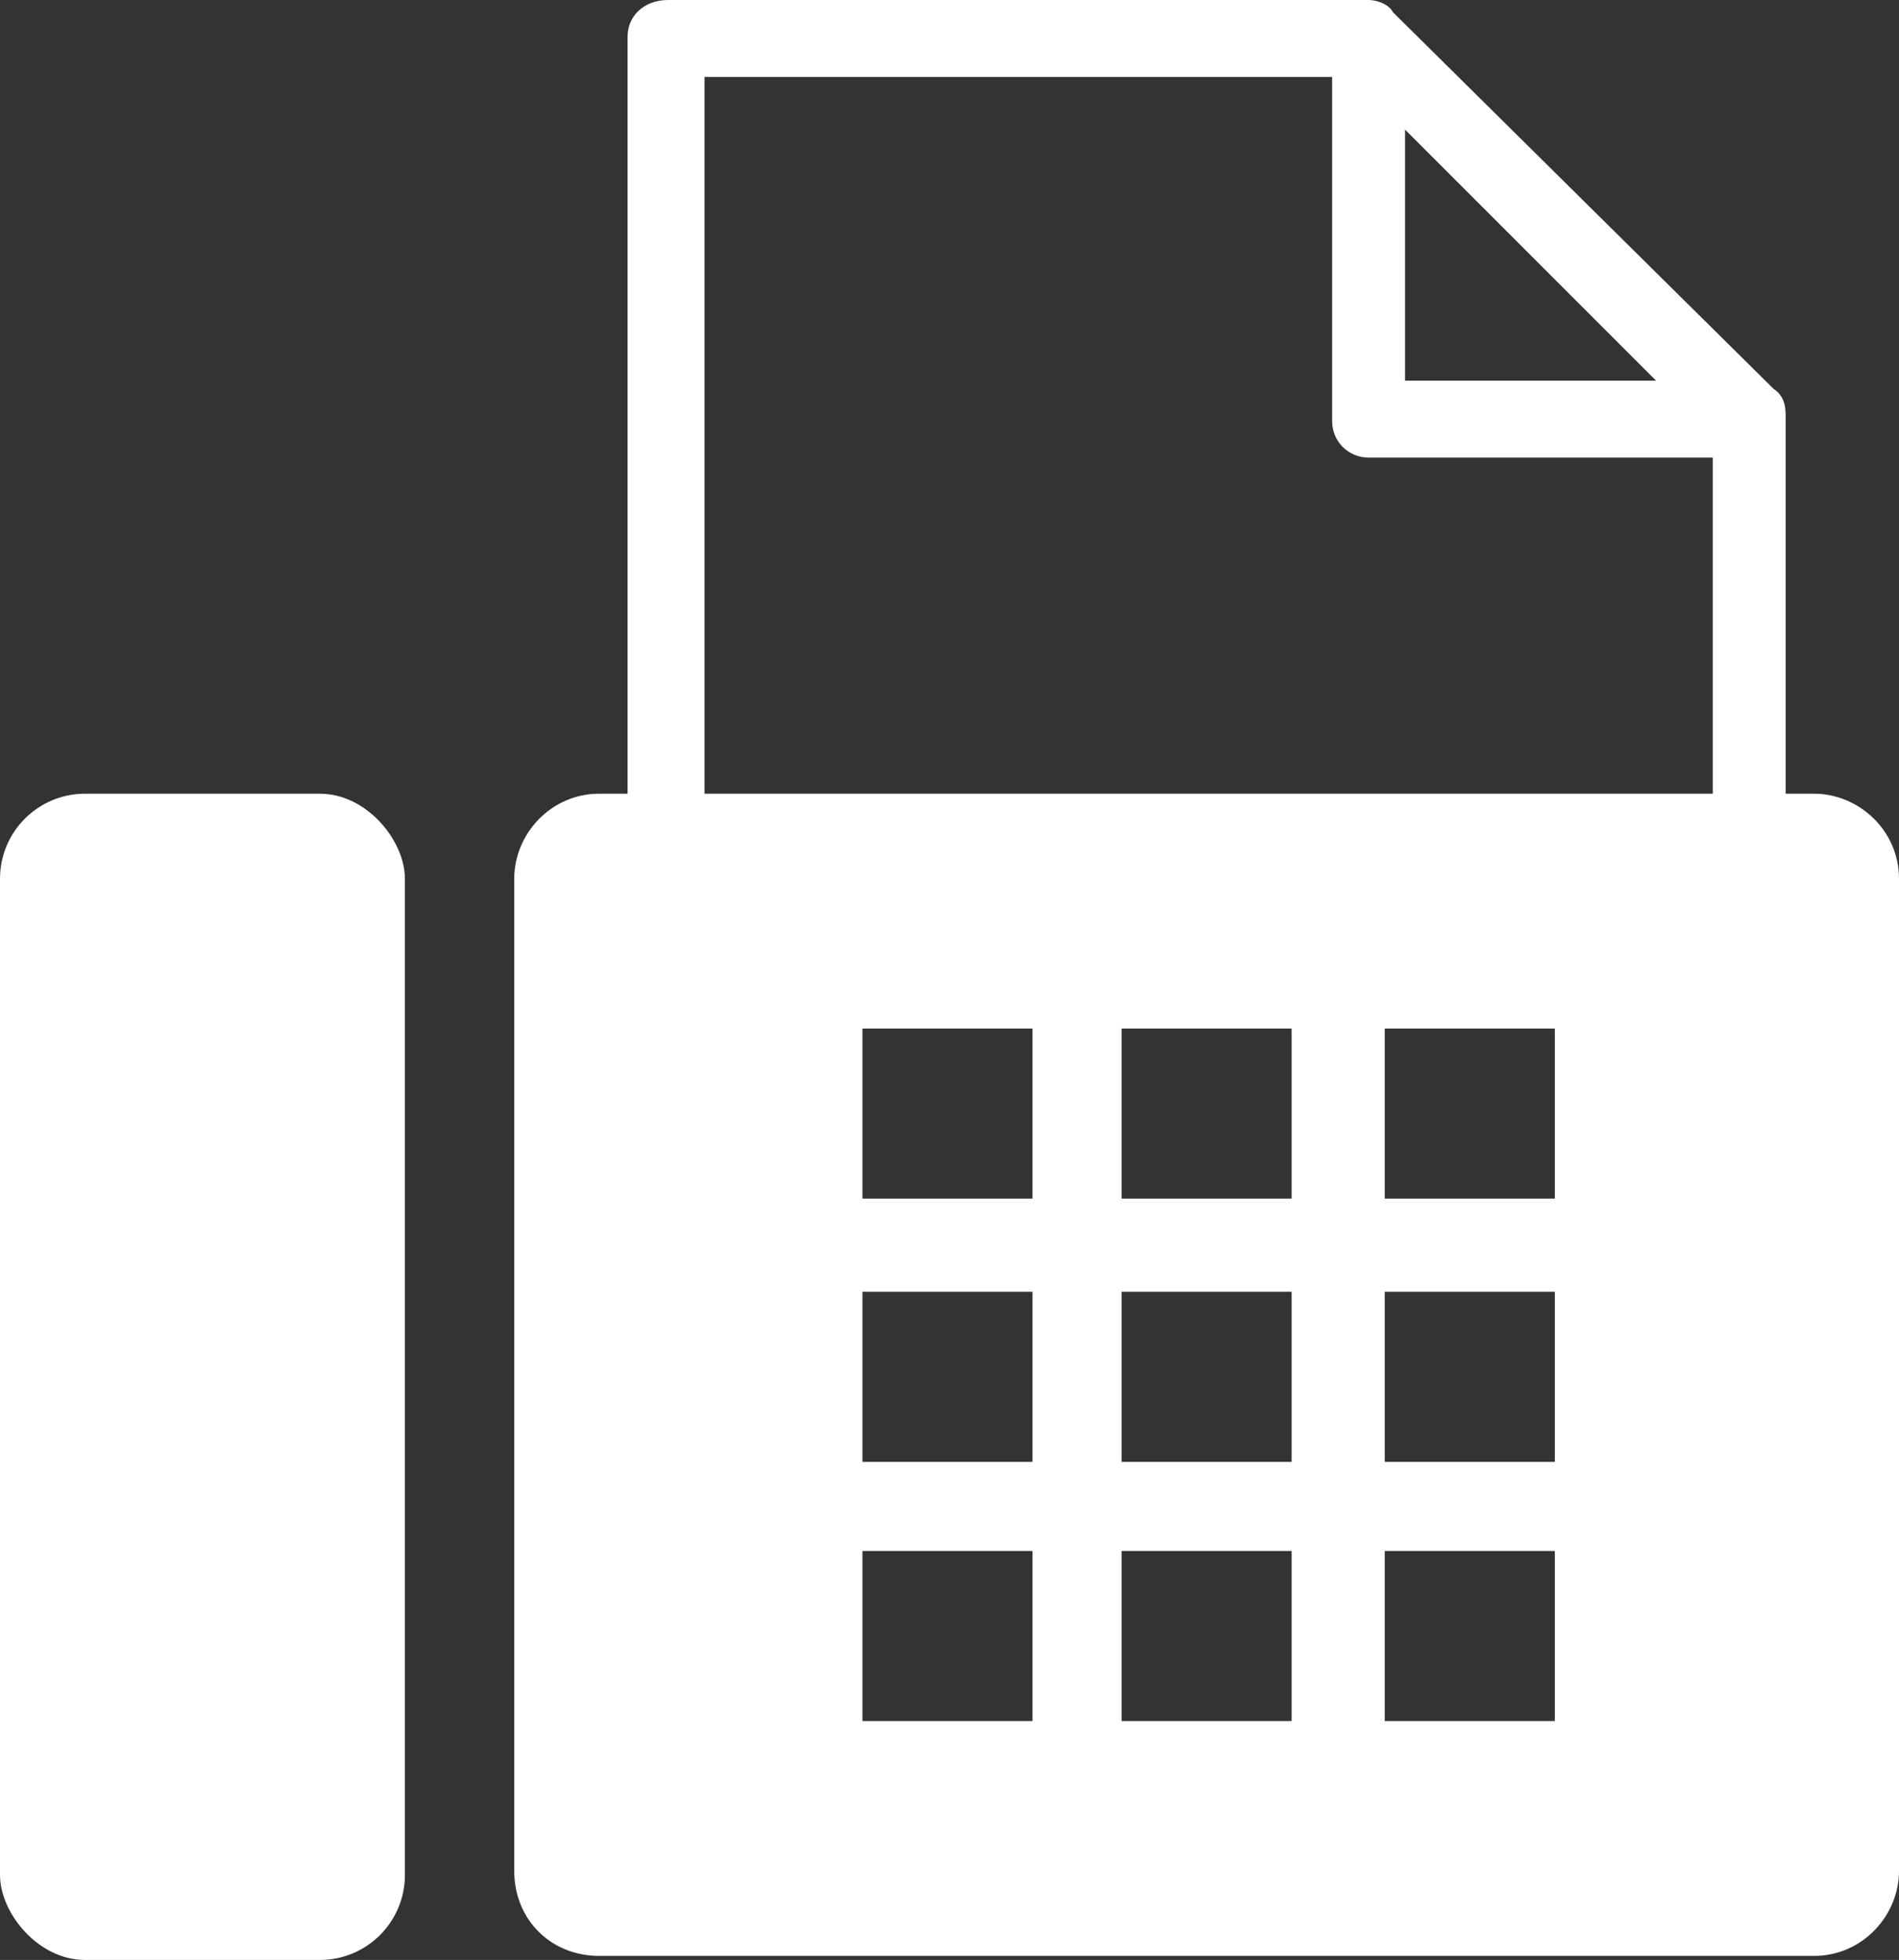
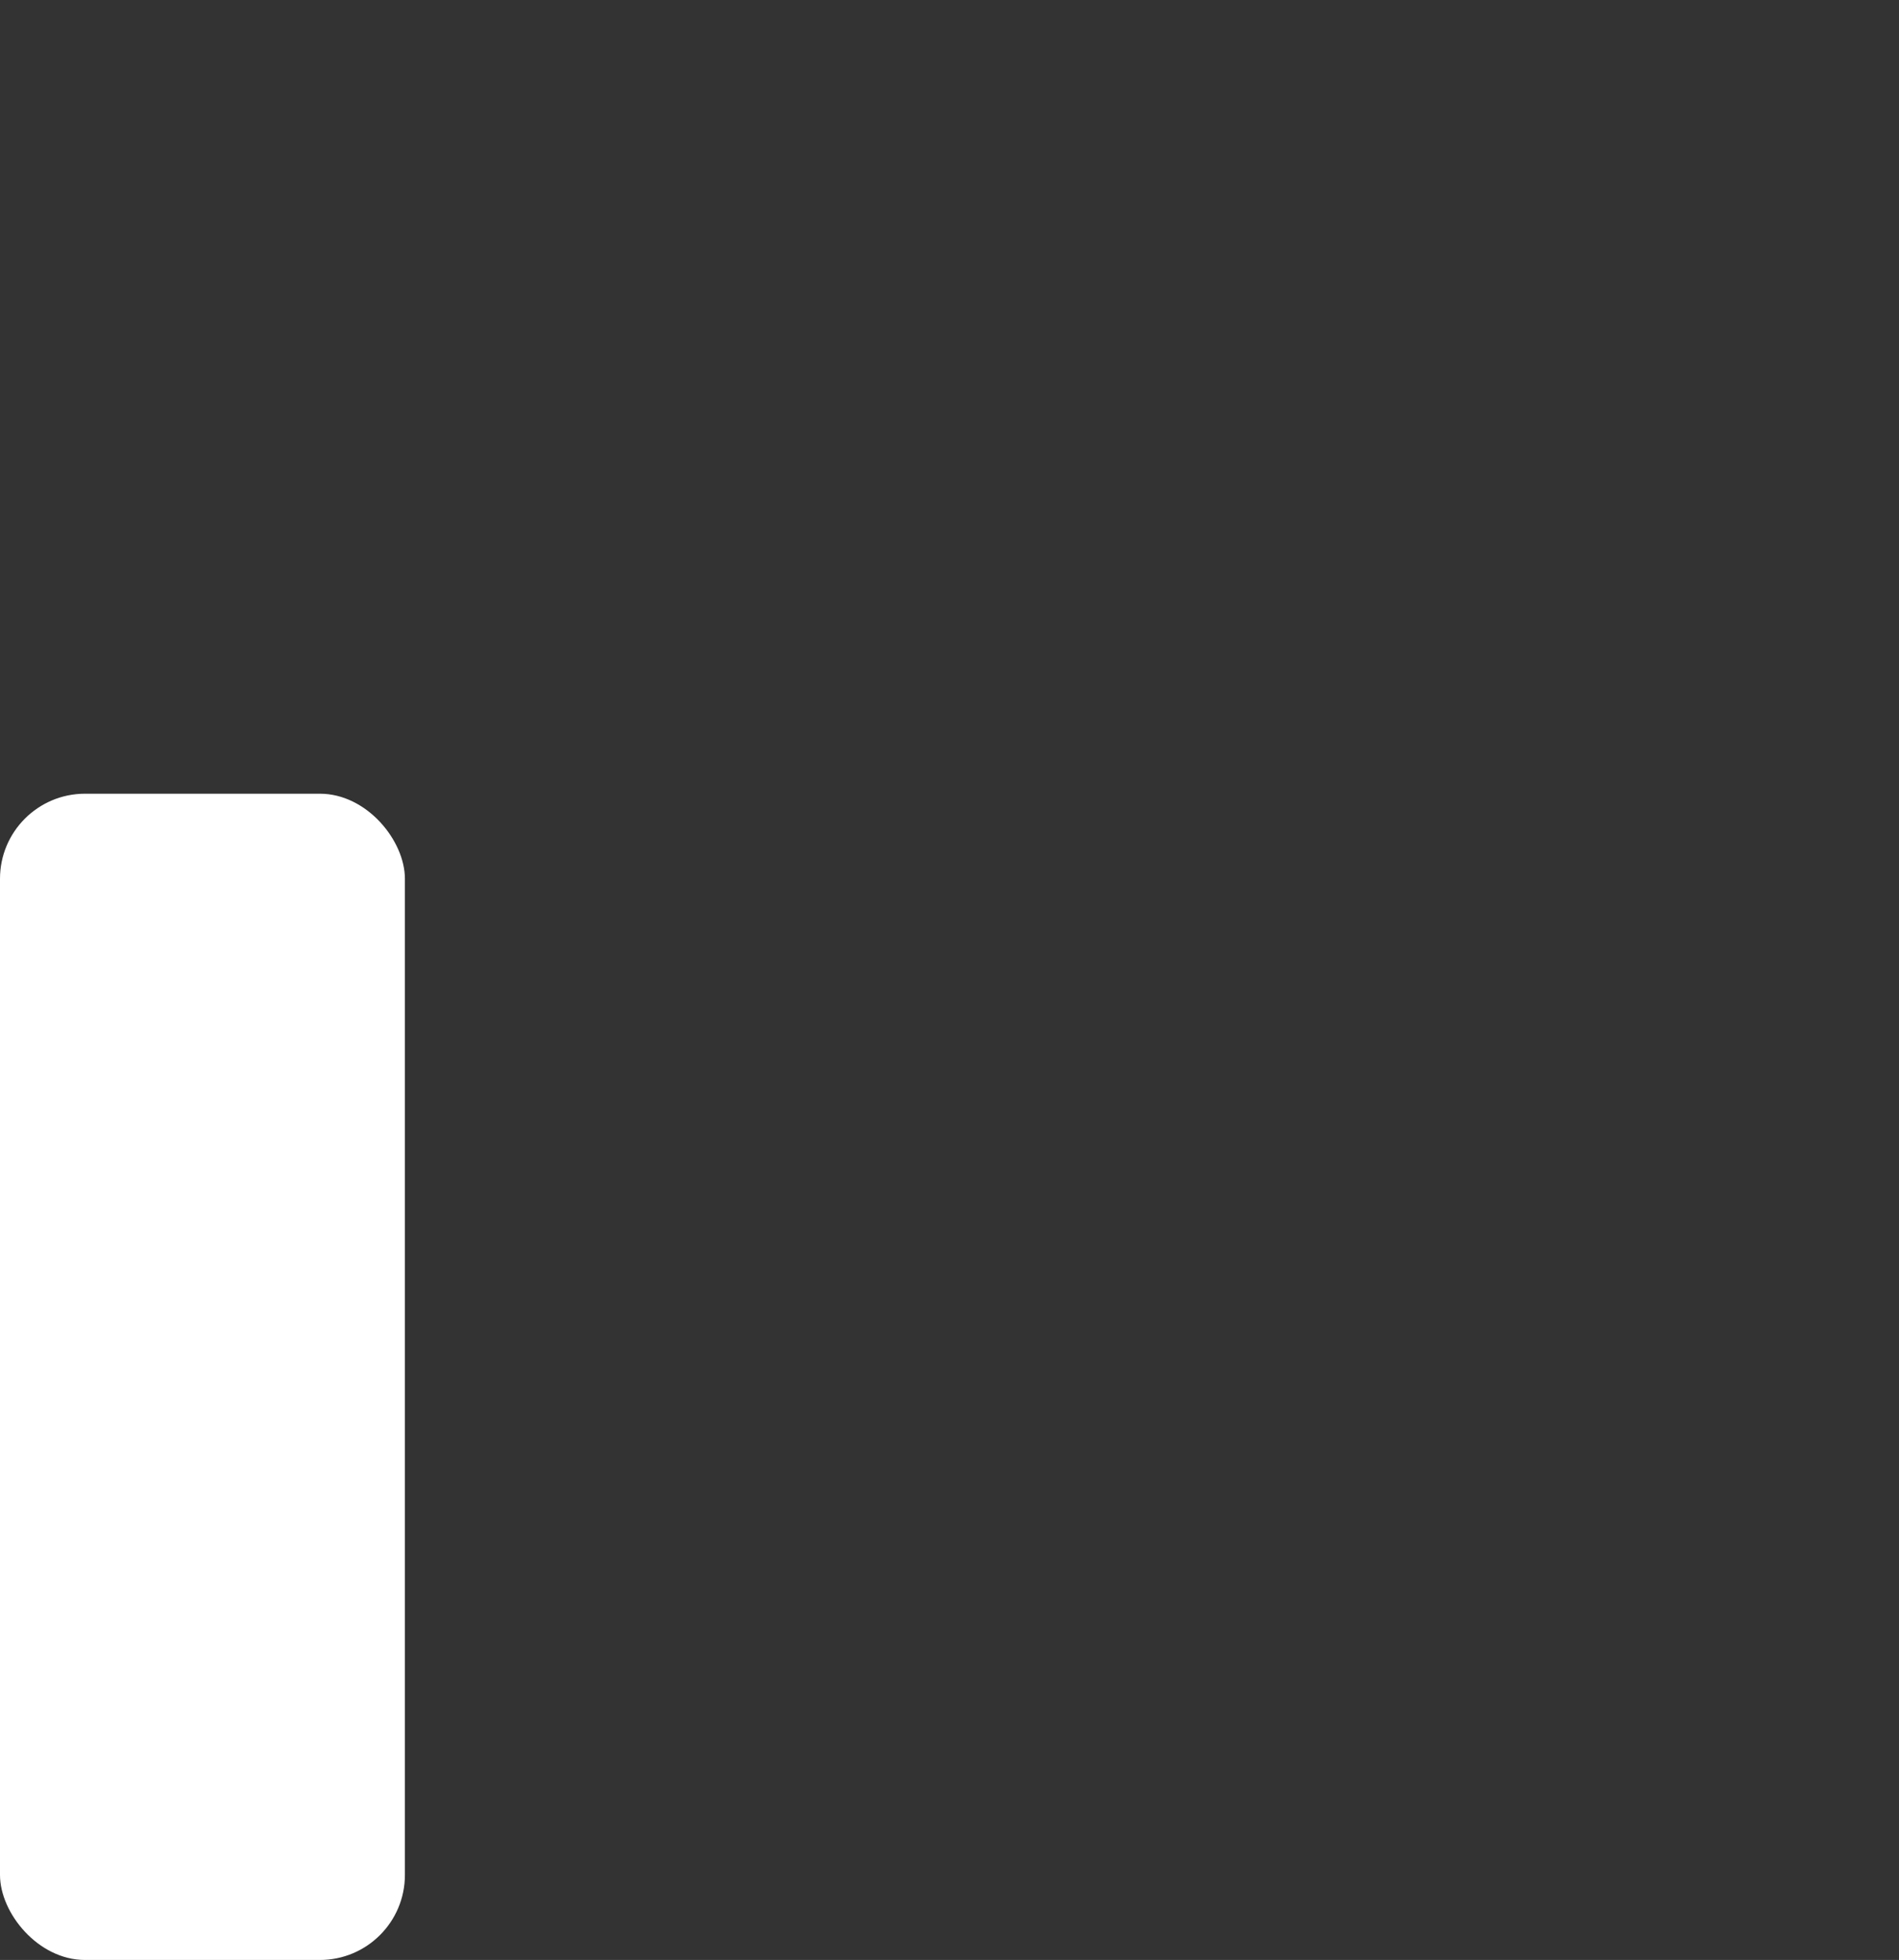
<svg xmlns="http://www.w3.org/2000/svg" version="1.1" viewBox="0 0 46.9 48.4">
  <rect x="0" y="0" width="46.9" height="48.4" fill="#333333" stroke="none" />
  <defs>
    <style>
      .cls-1 {
        fill: #fff;
      }
    </style>
  </defs>
  <g>
    <g id="_レイヤー_2">
      <g id="_原稿">
        <g>
          <rect class="cls-1" y="19.6" width="10" height="28.8" rx="2.1" ry="2.1" />
-           <path class="cls-1" d="M44.8,19.6h-.7v-9.3c0-.2,0-.5-.3-.7L34.4.3C34.3.1,34,0,33.8,0h-17.3C15.9,0,15.5.4,15.5.9v18.7h-.7c-1.2,0-2.1,1-2.1,2.1v24.5c0,1.2.9,2.1,2.1,2.1h30c1.2,0,2.1-1,2.1-2.1v-24.5c0-1.2-1-2.1-2.1-2.1ZM34.7,3.2l6.2,6.2h-6.2V3.2ZM25.5,42.5h-4.2v-4.2h4.2v4.2ZM25.5,36.1h-4.2v-4.2h4.2v4.2ZM25.5,29.6h-4.2v-4.2h4.2v4.2ZM31.9,42.5h-4.2v-4.2h4.2v4.2ZM31.9,36.1h-4.2v-4.2h4.2v4.2ZM31.9,29.6h-4.2v-4.2h4.2v4.2ZM38.4,42.5h-4.2v-4.2h4.2v4.2ZM38.4,36.1h-4.2v-4.2h4.2v4.2ZM38.4,29.6h-4.2v-4.2h4.2v4.2ZM42.3,19.6h-24.9V1.9h15.5v8.5c0,.5.4.9.9.9h8.5v8.4Z" />
        </g>
      </g>
    </g>
  </g>
</svg>